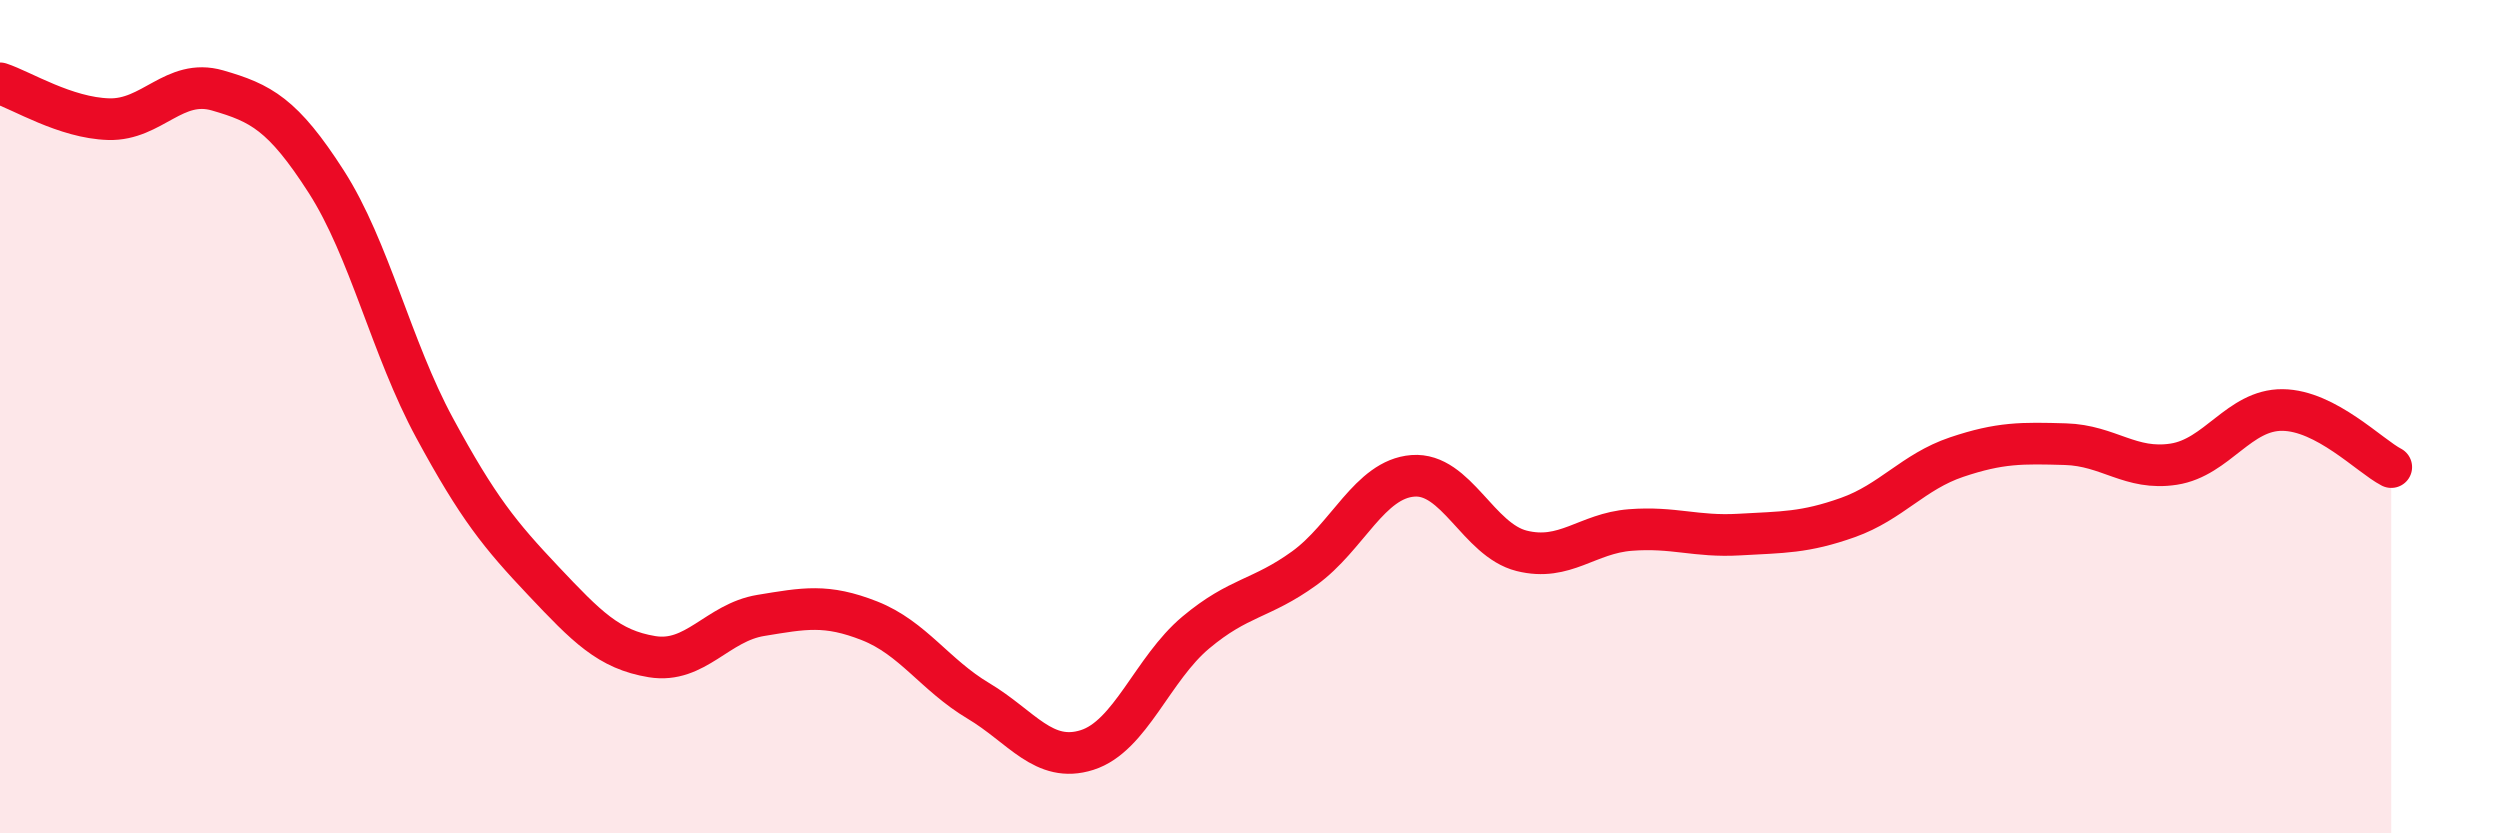
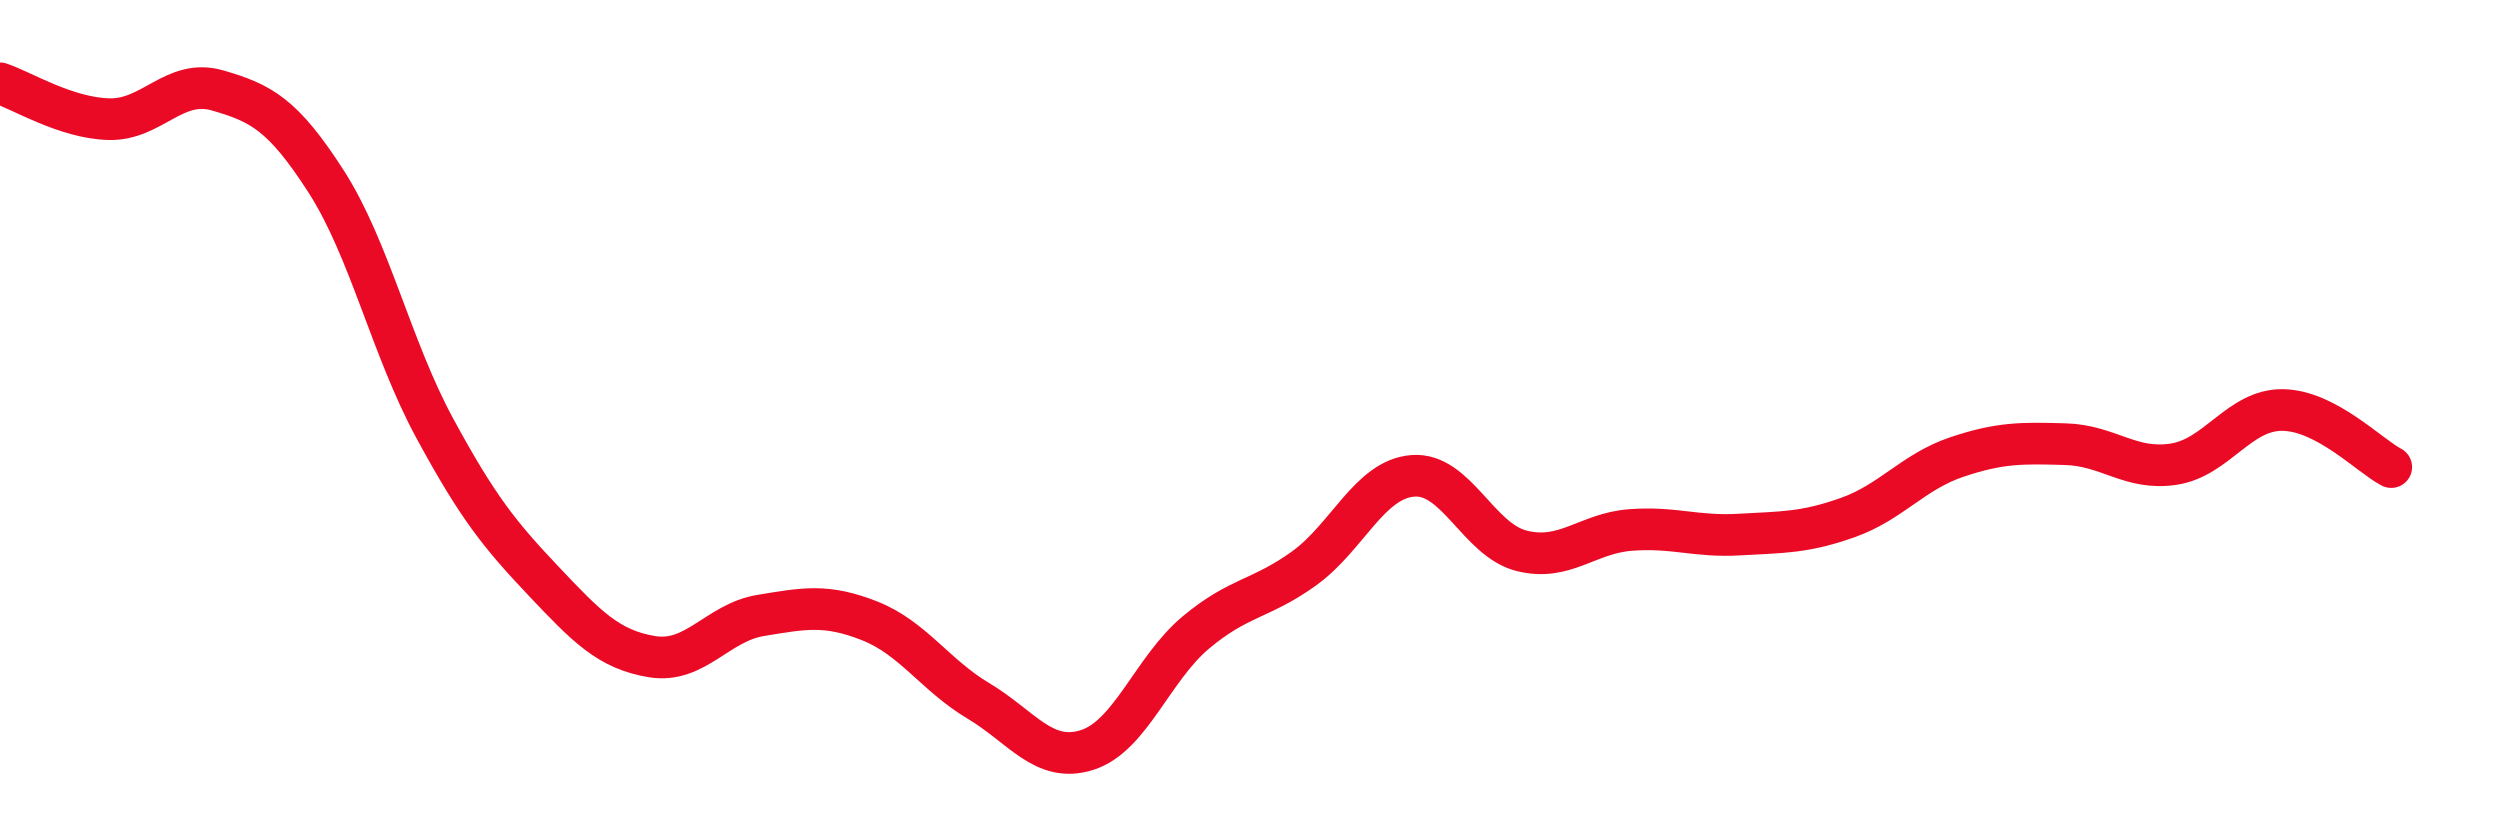
<svg xmlns="http://www.w3.org/2000/svg" width="60" height="20" viewBox="0 0 60 20">
-   <path d="M 0,2 C 0.52,2.17 1.57,2.83 2.61,2.86 C 3.65,2.89 4.18,1.87 5.22,2.17 C 6.26,2.47 6.79,2.74 7.83,4.36 C 8.87,5.98 9.39,8.35 10.43,10.27 C 11.47,12.19 12,12.84 13.04,13.94 C 14.08,15.04 14.61,15.59 15.65,15.76 C 16.69,15.93 17.22,14.94 18.26,14.77 C 19.3,14.6 19.83,14.49 20.87,14.9 C 21.91,15.31 22.44,16.2 23.48,16.82 C 24.52,17.44 25.05,18.33 26.09,18 C 27.13,17.67 27.66,16.05 28.7,15.18 C 29.74,14.31 30.26,14.39 31.3,13.64 C 32.34,12.89 32.87,11.5 33.91,11.42 C 34.95,11.34 35.48,12.96 36.52,13.22 C 37.56,13.48 38.09,12.8 39.13,12.72 C 40.17,12.64 40.7,12.89 41.74,12.83 C 42.78,12.77 43.31,12.79 44.35,12.42 C 45.39,12.05 45.92,11.32 46.96,10.97 C 48,10.62 48.53,10.63 49.57,10.66 C 50.61,10.69 51.13,11.3 52.17,11.14 C 53.21,10.98 53.74,9.83 54.78,9.84 C 55.82,9.85 56.87,10.94 57.39,11.21L57.39 20L0 20Z" fill="#EB0A25" opacity="0.1" stroke-linecap="round" stroke-linejoin="round" />
  <path d="M 0,2 C 0.52,2.17 1.57,2.83 2.61,2.86 C 3.65,2.89 4.18,1.87 5.22,2.17 C 6.26,2.47 6.79,2.74 7.83,4.36 C 8.87,5.98 9.39,8.35 10.43,10.27 C 11.47,12.19 12,12.84 13.04,13.94 C 14.08,15.04 14.61,15.59 15.65,15.76 C 16.69,15.93 17.22,14.94 18.26,14.77 C 19.3,14.6 19.83,14.49 20.87,14.9 C 21.91,15.31 22.44,16.2 23.48,16.82 C 24.52,17.44 25.05,18.33 26.09,18 C 27.13,17.67 27.66,16.05 28.7,15.18 C 29.74,14.31 30.26,14.39 31.3,13.64 C 32.34,12.89 32.87,11.5 33.91,11.42 C 34.95,11.34 35.48,12.96 36.52,13.22 C 37.56,13.48 38.09,12.8 39.13,12.72 C 40.17,12.64 40.7,12.89 41.74,12.83 C 42.78,12.77 43.31,12.79 44.35,12.42 C 45.39,12.05 45.92,11.32 46.96,10.97 C 48,10.62 48.53,10.63 49.57,10.66 C 50.61,10.69 51.13,11.3 52.17,11.14 C 53.21,10.98 53.74,9.83 54.78,9.84 C 55.82,9.85 56.87,10.94 57.39,11.21" stroke="#EB0A25" stroke-width="1" fill="none" stroke-linecap="round" stroke-linejoin="round" />
</svg>